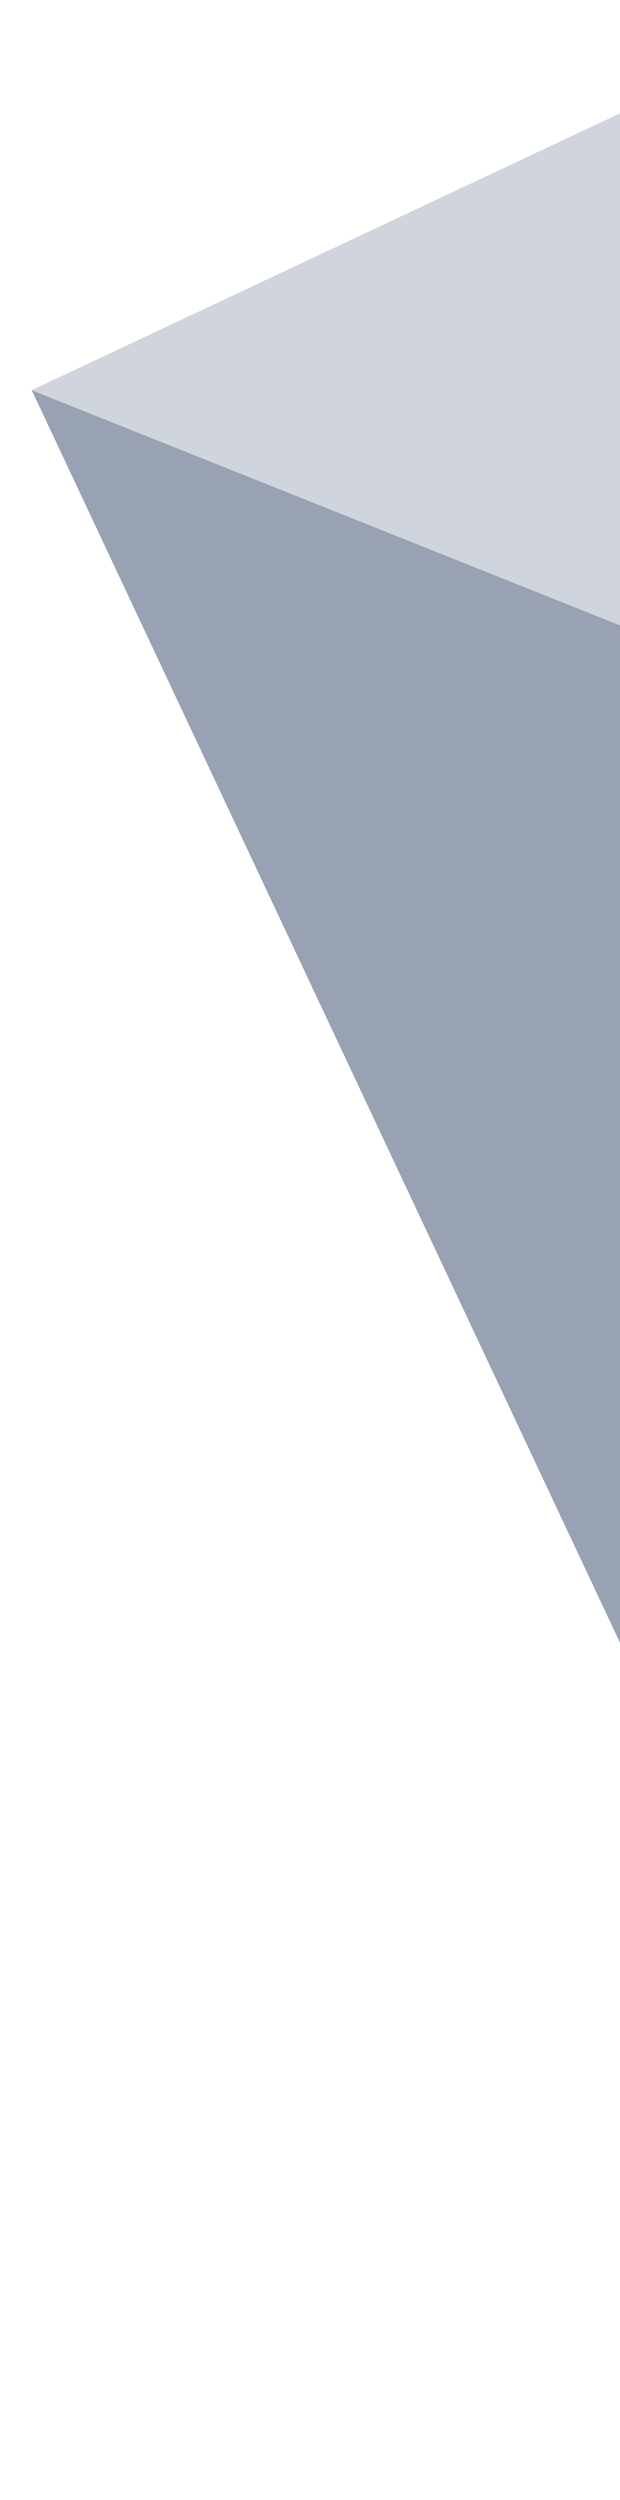
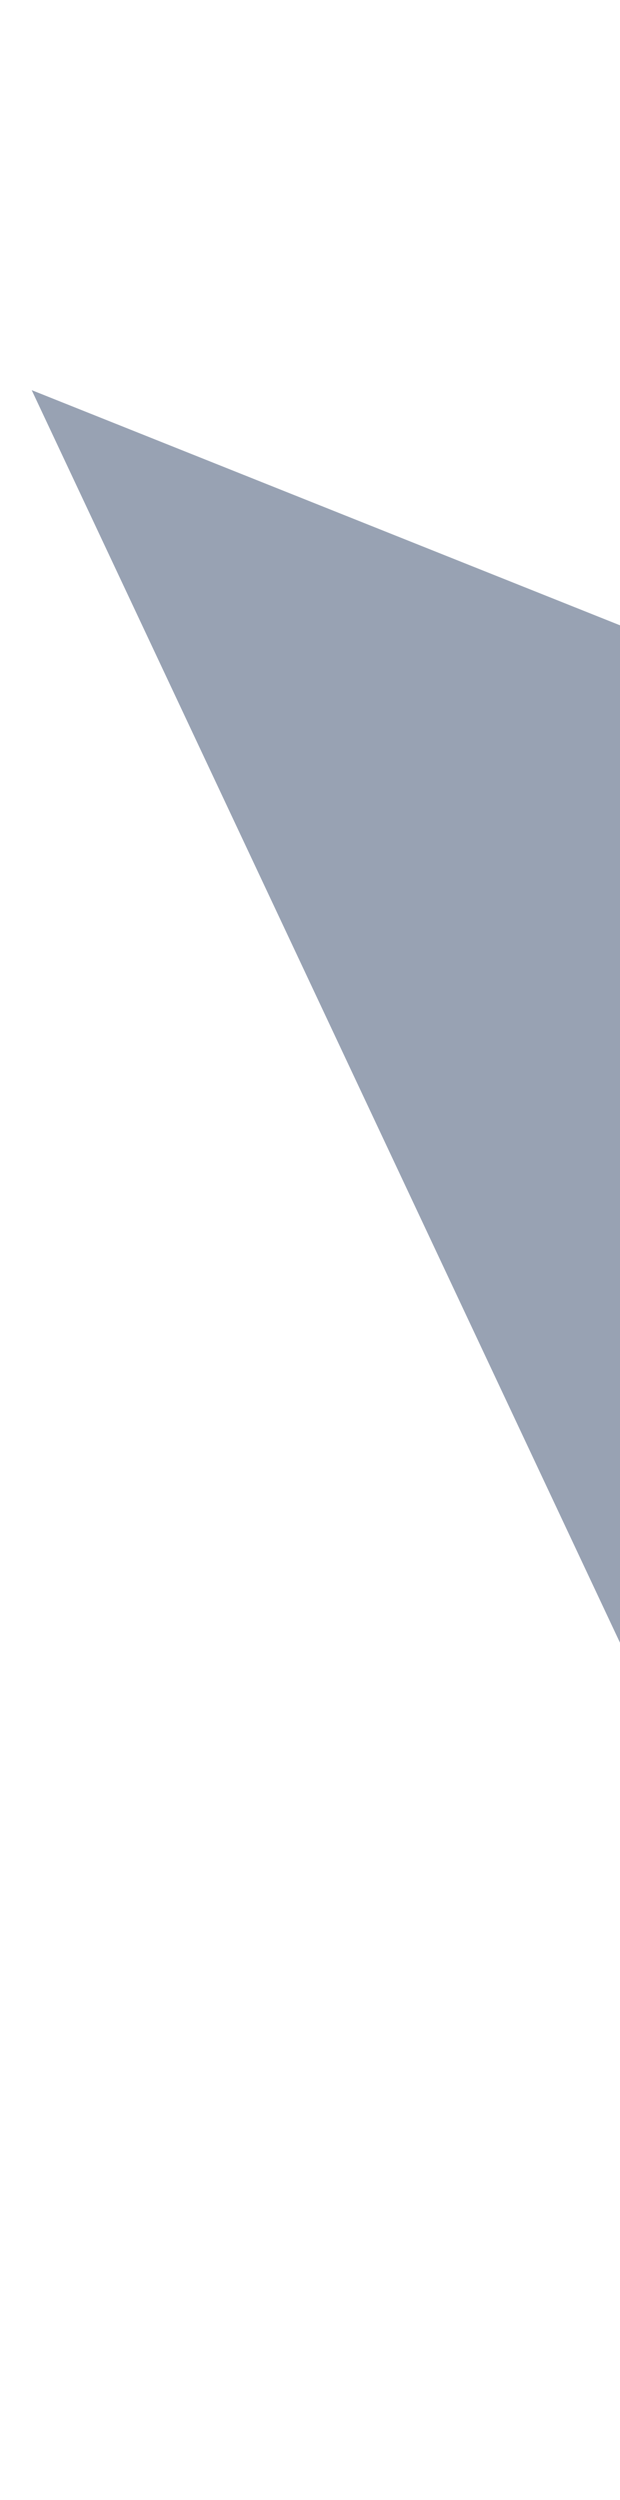
<svg xmlns="http://www.w3.org/2000/svg" width="176" height="709" viewBox="0 0 176 709" fill="none">
  <path fill-rule="evenodd" clip-rule="evenodd" d="M277.328 681.425L9 110.647L272.259 215.78L452.459 599.095L277.328 681.425Z" fill="#98A2B3" />
-   <path d="M9 110.647L184.131 28.316L272.259 215.78L9 110.647Z" fill="#D0D5DD" />
</svg>